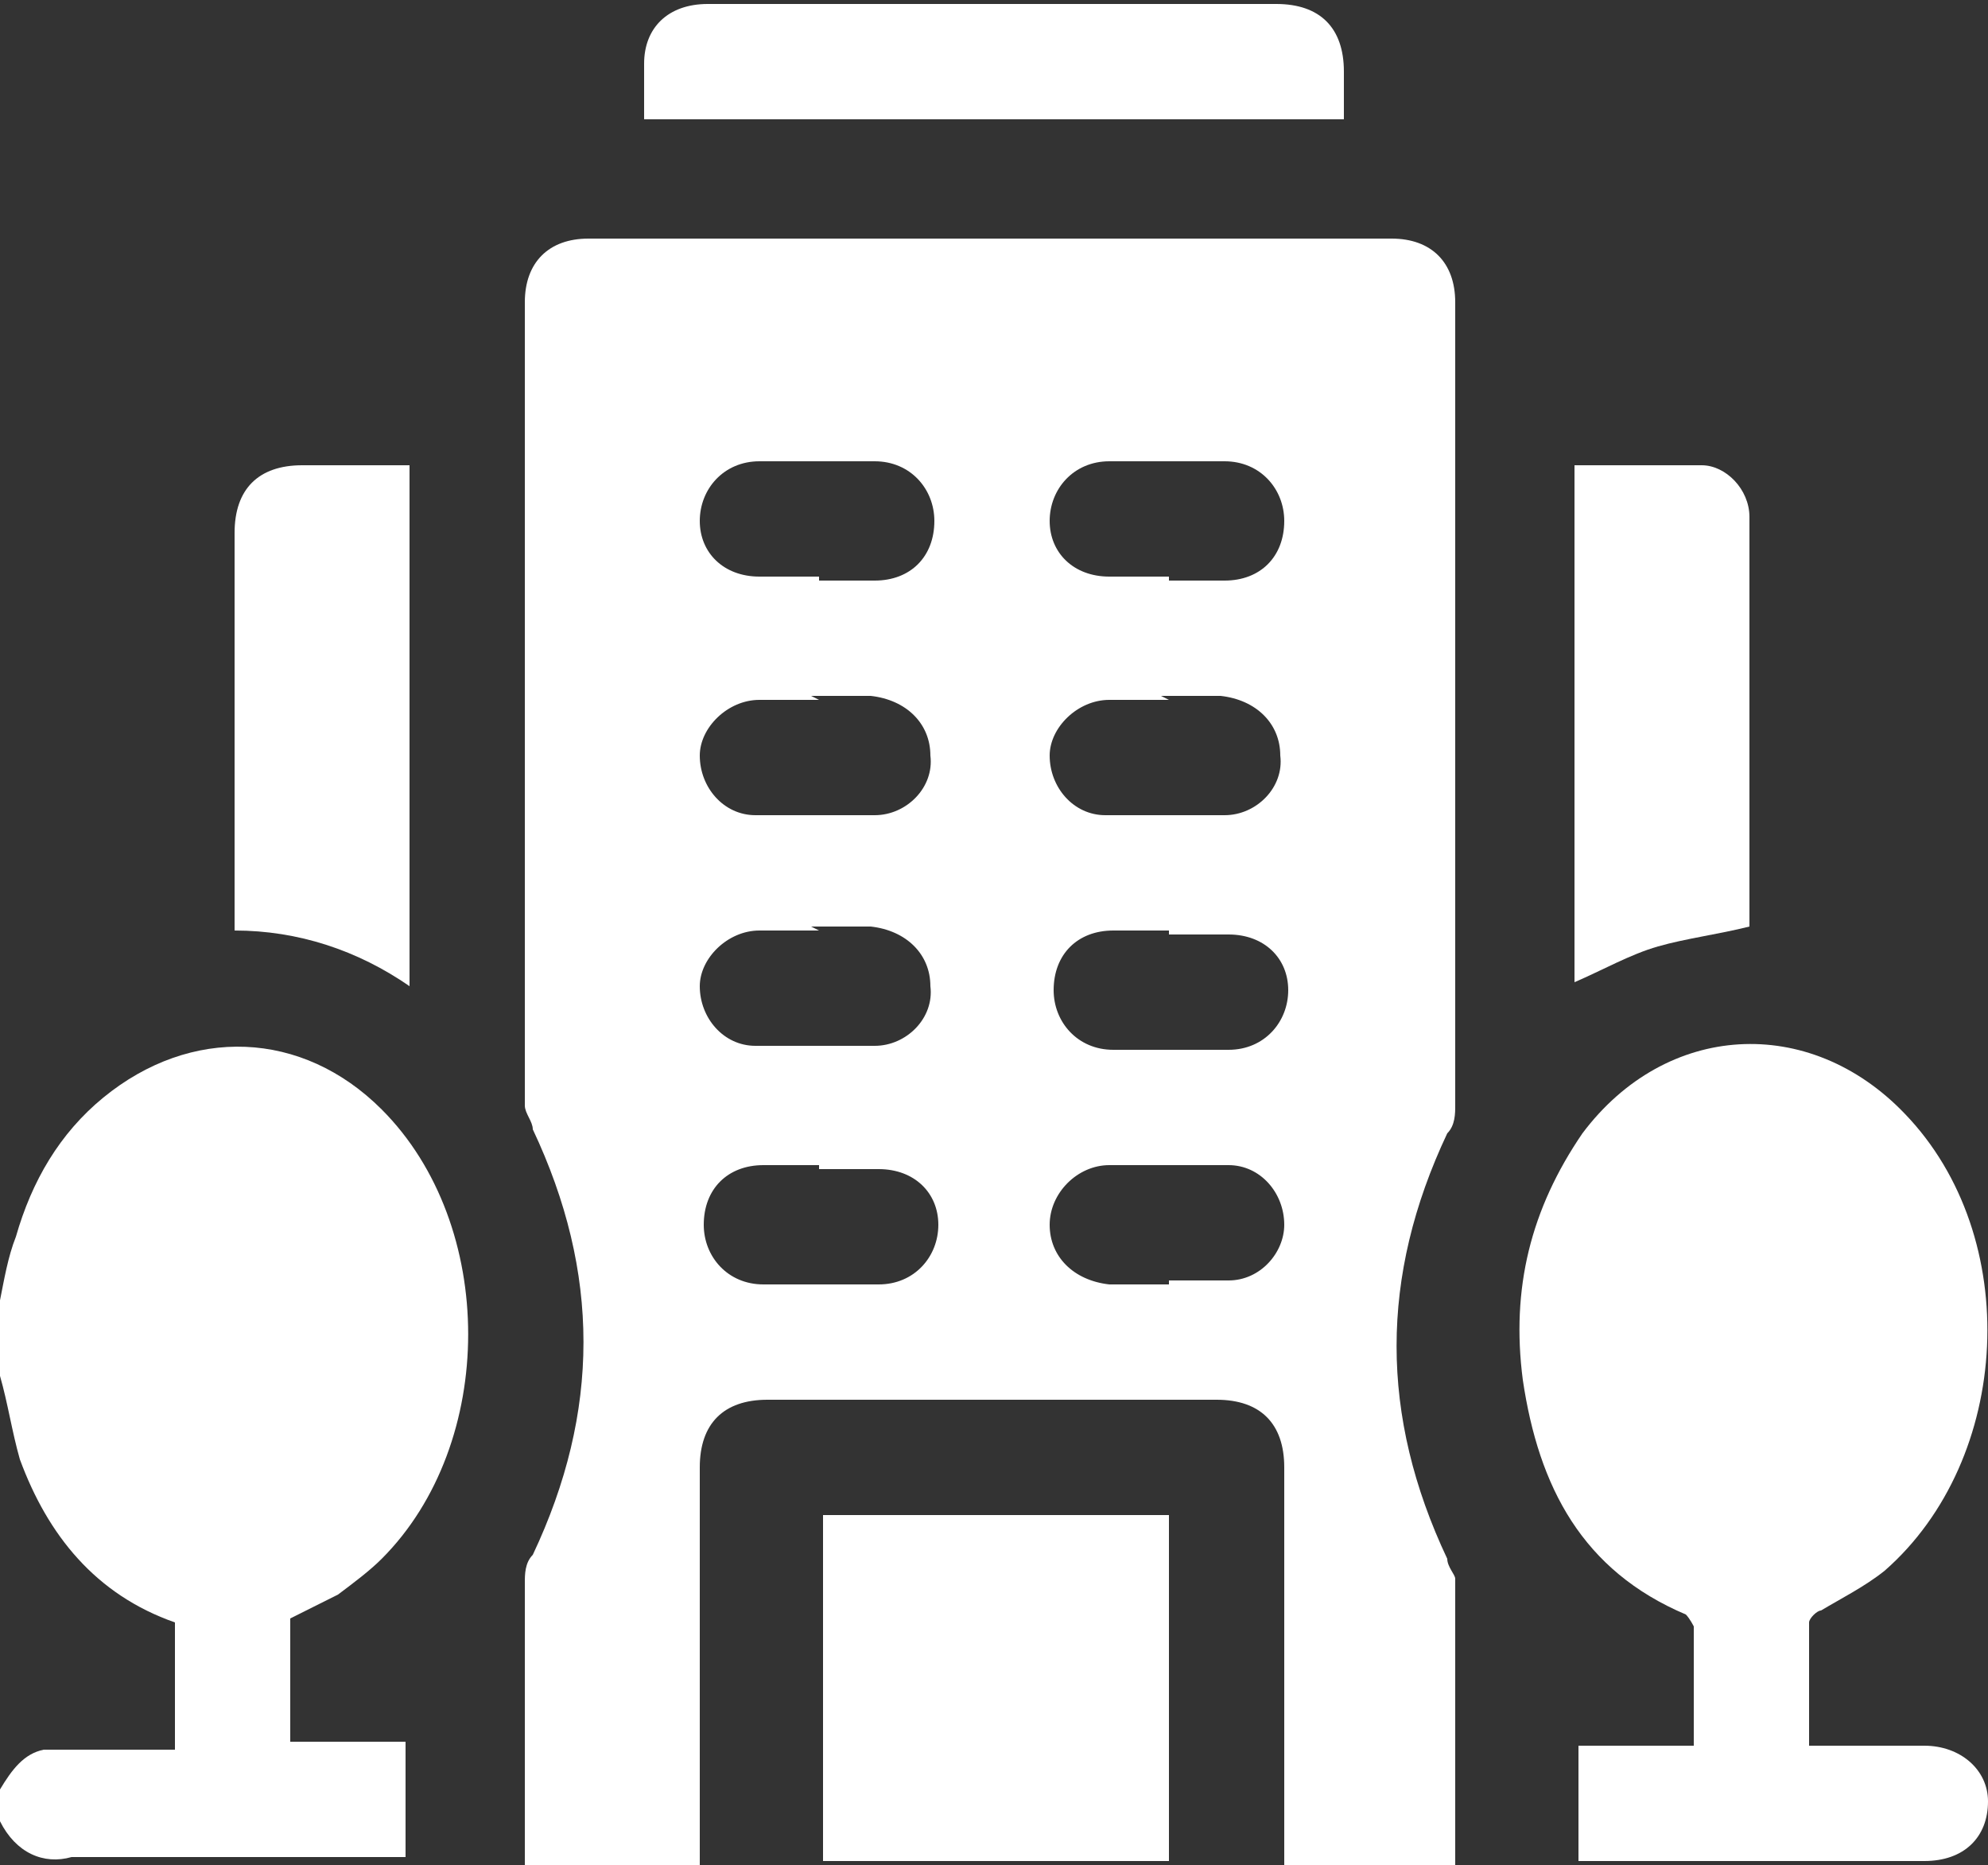
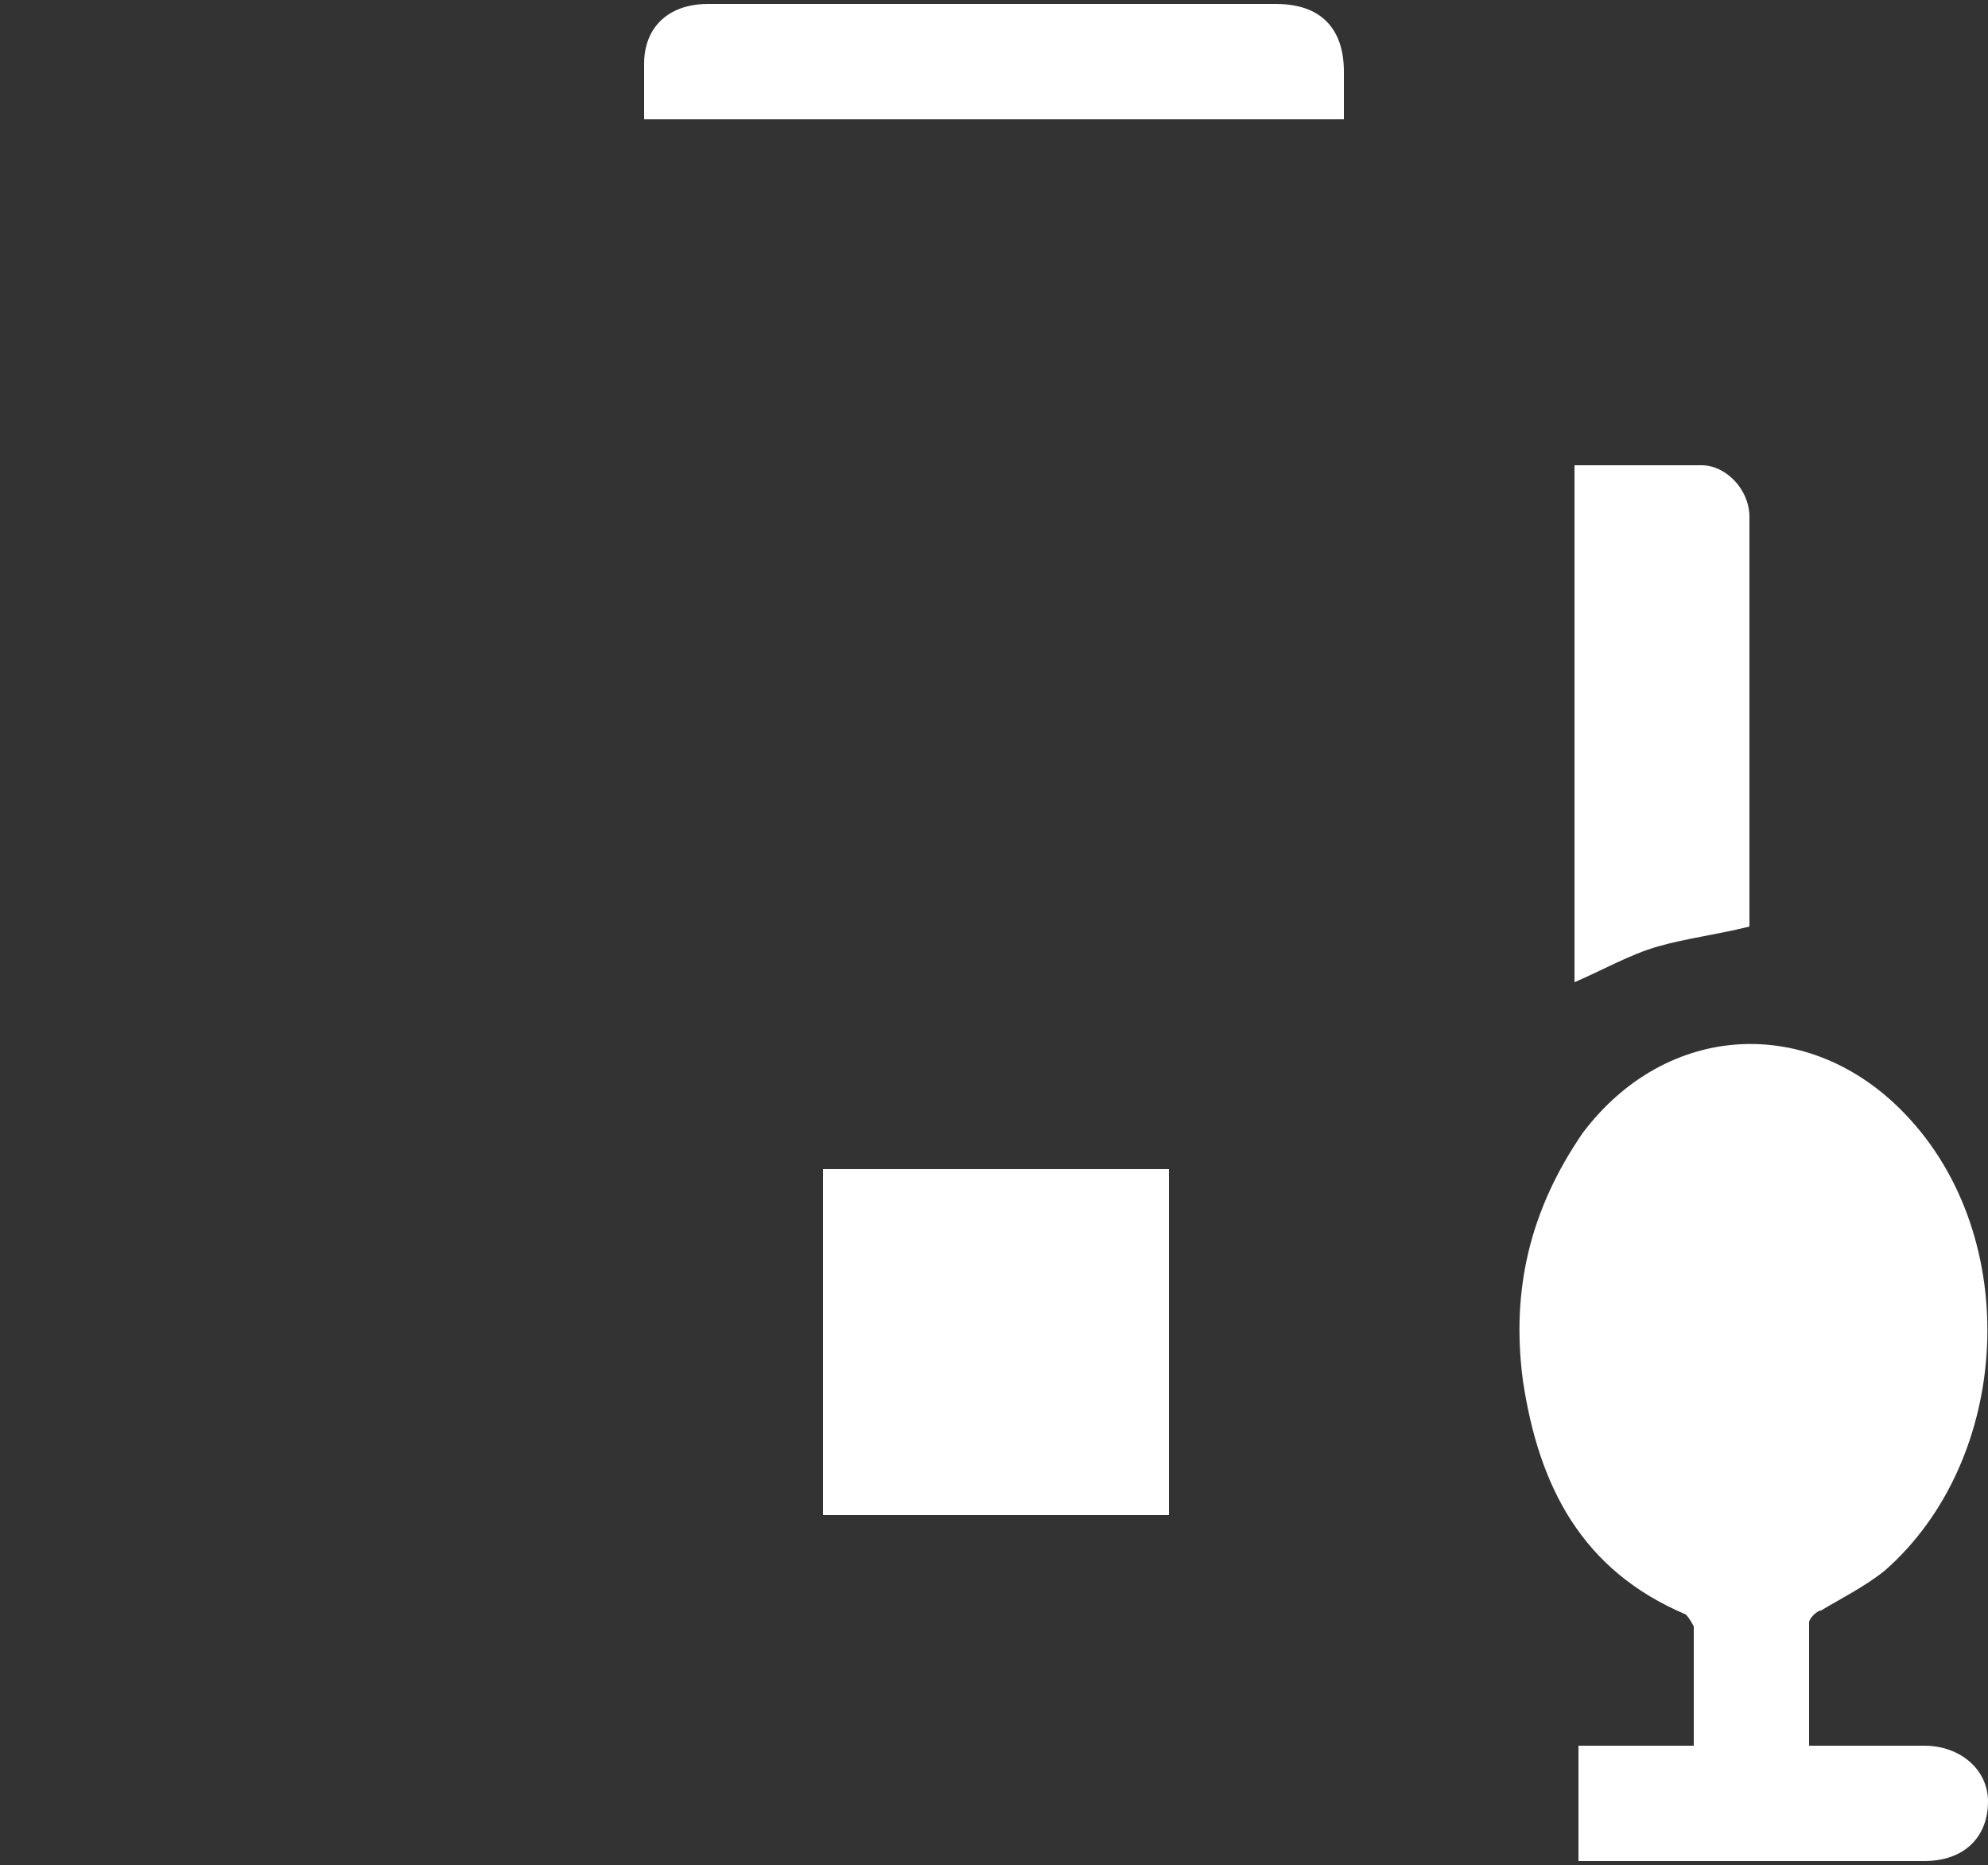
<svg xmlns="http://www.w3.org/2000/svg" id="Layer_1" data-name="Layer 1" version="1.1" viewBox="0 0 50 46.9">
  <rect x="0" y="0" width="50" height="46.9" fill="#333333" stroke="none" />
  <defs>
    <style>
      .cls-1 {
        fill: #fff;
        stroke-width: 0px;
      }
    </style>
  </defs>
-   <path class="cls-1" d="M0,32.7c.1-.5.2-1.1.4-1.6.4-1.4,1.1-2.6,2.2-3.5,2.2-1.8,5-1.7,7,.3,2.9,2.9,2.9,8.4,0,11.3-.3.3-.7.6-1.1.9-.4.2-.8.4-1.2.6v3.1h2.9v2.9c-.2,0-.3,0-.5,0-2.6,0-5.2,0-7.9,0C1.1,46.9.4,46.6,0,45.8v-.8c.3-.5.6-.9,1.1-1,.3,0,.5,0,.8,0,.8,0,1.7,0,2.5,0v-3.2c-2-.7-3.2-2.2-3.9-4.1C.3,36,.2,35.3,0,34.6c0-.6,0-1.2,0-1.9Z" />
-   <path class="cls-1" d="M36.7,46.9h-4.4v-.5c0-3.2,0-6.3,0-9.5,0-1.1-.6-1.7-1.7-1.7-3.8,0-7.5,0-11.3,0-1.1,0-1.7.6-1.7,1.7,0,3.1,0,6.3,0,9.4,0,.2,0,.4,0,.6h-4.4c0-.1,0-.3,0-.4,0-2.2,0-4.5,0-6.7,0-.2,0-.5.2-.7,1.7-3.6,1.7-7.1,0-10.7,0-.2-.2-.4-.2-.6,0-6.7,0-13.5,0-20.2,0-1,.6-1.6,1.6-1.6,6.7,0,13.5,0,20.2,0,1,0,1.6.6,1.6,1.6,0,6.7,0,13.4,0,20.2,0,.2,0,.5-.2.7-1.7,3.6-1.7,7.1,0,10.7,0,.2.2.4.2.5,0,2.4,0,4.8,0,7.1,0,0,0,0,0,.2ZM20.6,14.6c.5,0,.9,0,1.4,0,.9,0,1.5-.6,1.5-1.5,0-.8-.6-1.5-1.5-1.5-1,0-1.9,0-2.9,0-.9,0-1.5.7-1.5,1.5,0,.8.6,1.4,1.5,1.4.5,0,1,0,1.5,0ZM29.4,14.6c.5,0,.9,0,1.4,0,.9,0,1.5-.6,1.5-1.5,0-.8-.6-1.5-1.5-1.5-1,0-1.9,0-2.9,0-.9,0-1.5.7-1.5,1.5,0,.8.6,1.4,1.5,1.4.5,0,1,0,1.5,0ZM20.6,17.6c-.5,0-1,0-1.5,0-.8,0-1.5.7-1.5,1.4,0,.8.6,1.5,1.4,1.5,1,0,2,0,3,0,.8,0,1.5-.7,1.4-1.5,0-.8-.6-1.4-1.5-1.5-.5,0-1,0-1.5,0ZM29.4,17.6c-.5,0-1,0-1.5,0-.8,0-1.5.7-1.5,1.4,0,.8.6,1.5,1.4,1.5,1,0,2,0,3,0,.8,0,1.5-.7,1.4-1.5,0-.8-.6-1.4-1.5-1.5-.5,0-1,0-1.5,0ZM20.6,23.4c-.5,0-1,0-1.5,0-.8,0-1.5.7-1.5,1.4,0,.8.6,1.5,1.4,1.5,1,0,2,0,3,0,.8,0,1.5-.7,1.4-1.5,0-.8-.6-1.4-1.5-1.5-.5,0-1,0-1.5,0ZM29.4,23.4c-.5,0-.9,0-1.4,0-.9,0-1.5.6-1.5,1.5,0,.8.6,1.5,1.5,1.5,1,0,1.9,0,2.9,0,.9,0,1.5-.7,1.5-1.5,0-.8-.6-1.4-1.5-1.4-.5,0-1,0-1.5,0ZM20.6,29.3c-.5,0-.9,0-1.4,0-.9,0-1.5.6-1.5,1.5,0,.8.6,1.5,1.5,1.5,1,0,1.9,0,2.9,0,.9,0,1.5-.7,1.5-1.5,0-.8-.6-1.4-1.5-1.4-.5,0-1,0-1.5,0ZM29.4,32.2c.5,0,1,0,1.5,0,.8,0,1.4-.7,1.4-1.4,0-.8-.6-1.5-1.4-1.5-1,0-2,0-3,0-.8,0-1.5.7-1.5,1.5,0,.8.6,1.4,1.5,1.5.5,0,1,0,1.5,0Z" />
  <path class="cls-1" d="M45.5,43.9c1,0,2,0,2.9,0,.9,0,1.6.6,1.6,1.4,0,.9-.6,1.5-1.6,1.5-2.9,0-5.8,0-8.7,0v-2.9h2.9c0-1,0-2,0-3,0,0-.1-.2-.2-.3-2.6-1.1-3.7-3.2-4.1-5.9-.3-2.3.2-4.3,1.5-6.2,2.1-2.8,5.7-3,8.1-.5,3,3.1,2.7,8.7-.5,11.5-.5.4-1.1.7-1.6,1-.1,0-.3.2-.3.3,0,1,0,1.9,0,3Z" />
-   <path class="cls-1" d="M29.4,38.1v8.7h-8.7v-8.7h8.7Z" />
+   <path class="cls-1" d="M29.4,38.1h-8.7v-8.7h8.7Z" />
  <path class="cls-1" d="M44,23.3c-.8.2-1.6.3-2.3.5-.7.2-1.4.6-2.1.9v-13c1.1,0,2.1,0,3.2,0,.6,0,1.2.6,1.2,1.3,0,3.4,0,6.9,0,10.3Z" />
-   <path class="cls-1" d="M10.3,11.7v13.1c-1.3-.9-2.8-1.4-4.4-1.4,0-.2,0-.3,0-.5,0-3.2,0-6.3,0-9.5,0-1.1.6-1.7,1.7-1.7.9,0,1.8,0,2.7,0Z" />
  <path class="cls-1" d="M16.2,2.9c0-.5,0-.9,0-1.3,0-.9.6-1.5,1.6-1.5,2.2,0,4.4,0,6.6,0,2.6,0,5.1,0,7.7,0,1.1,0,1.7.6,1.7,1.7,0,.4,0,.8,0,1.2h-17.6Z" />
</svg>